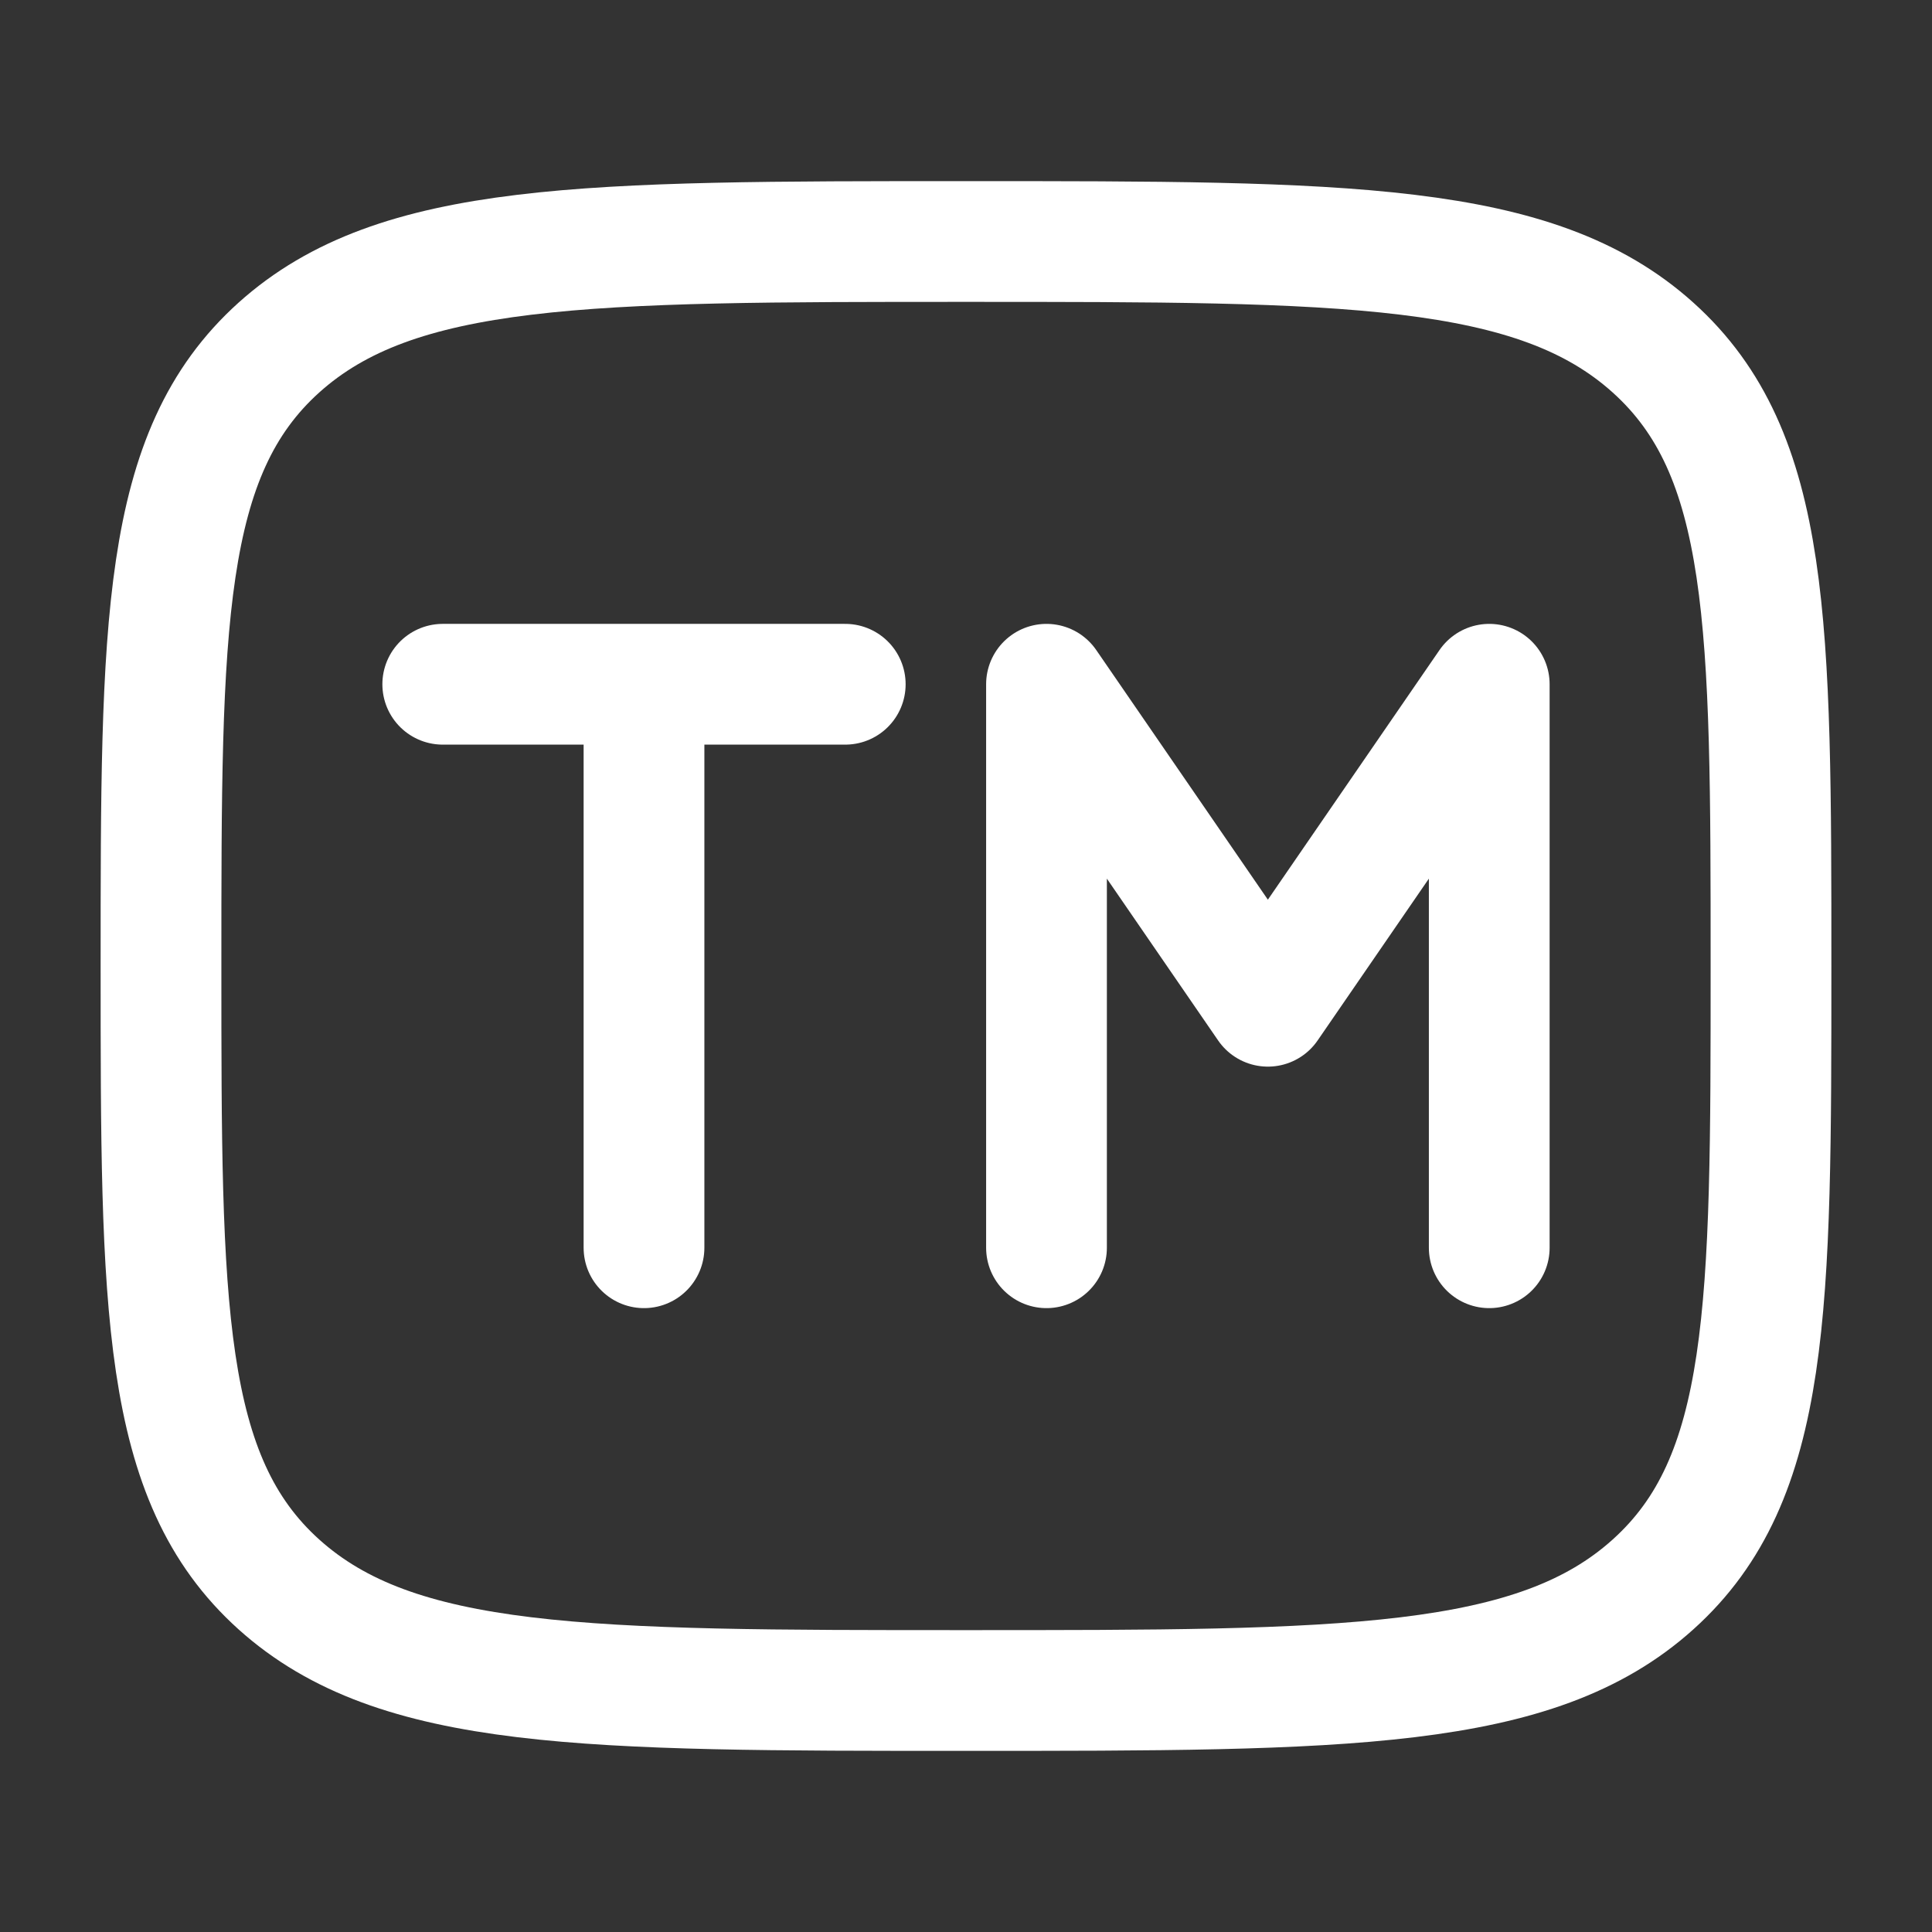
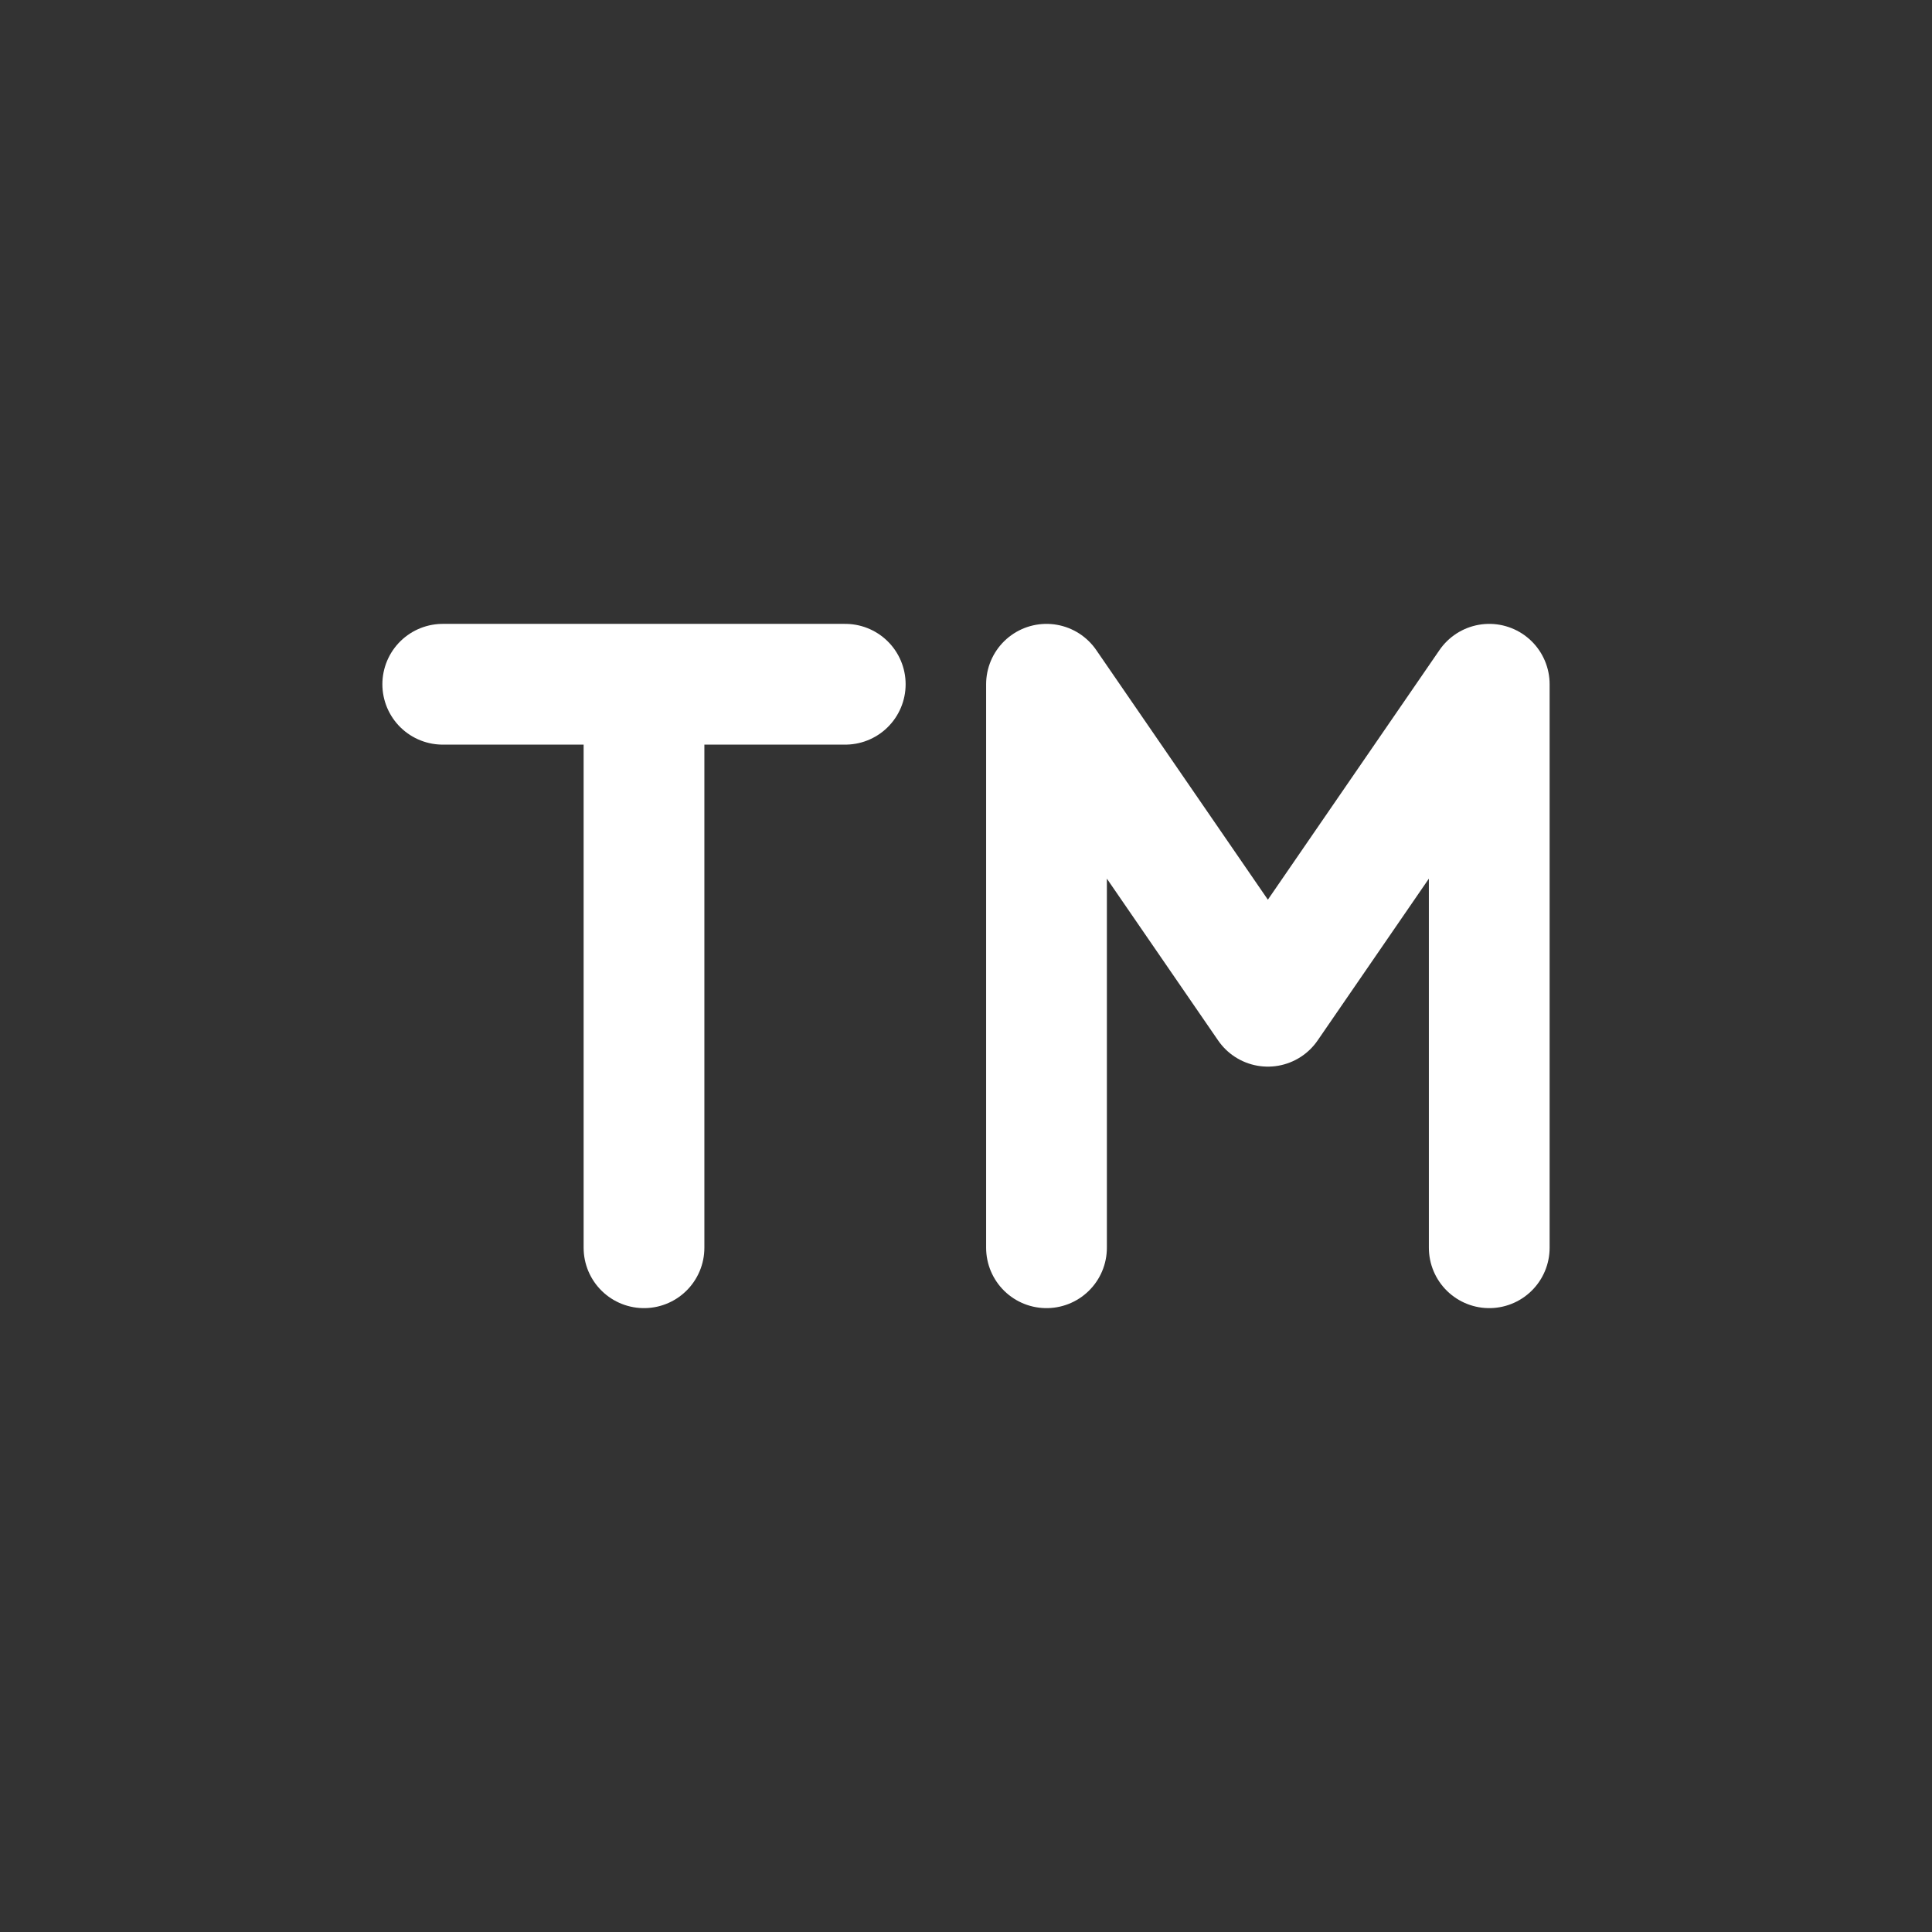
<svg xmlns="http://www.w3.org/2000/svg" width="24" height="24" fill="none" color="#fff">
  <rect width="100%" height="100%" fill="#333333" stroke="none" />
-   <path stroke="#fff" stroke-linecap="round" stroke-linejoin="round" stroke-width="1.5" d="M2 12c0-4.243 0-6.364 1.464-7.682C4.93 3 7.286 3 12 3c4.714 0 7.071 0 8.535 1.318C22 5.636 22 7.758 22 12c0 4.243 0 6.364-1.465 7.682C19.072 21 16.714 21 12 21s-7.071 0-8.536-1.318C2 18.364 2 16.242 2 12Z" />
  <path stroke="#fff" stroke-linecap="round" stroke-linejoin="round" stroke-width="1.5" d="M5.5 8.5H8m2.5 0H8m5 7v-7l2.75 4 2.75-4v7M8 8.5v7" />
</svg>